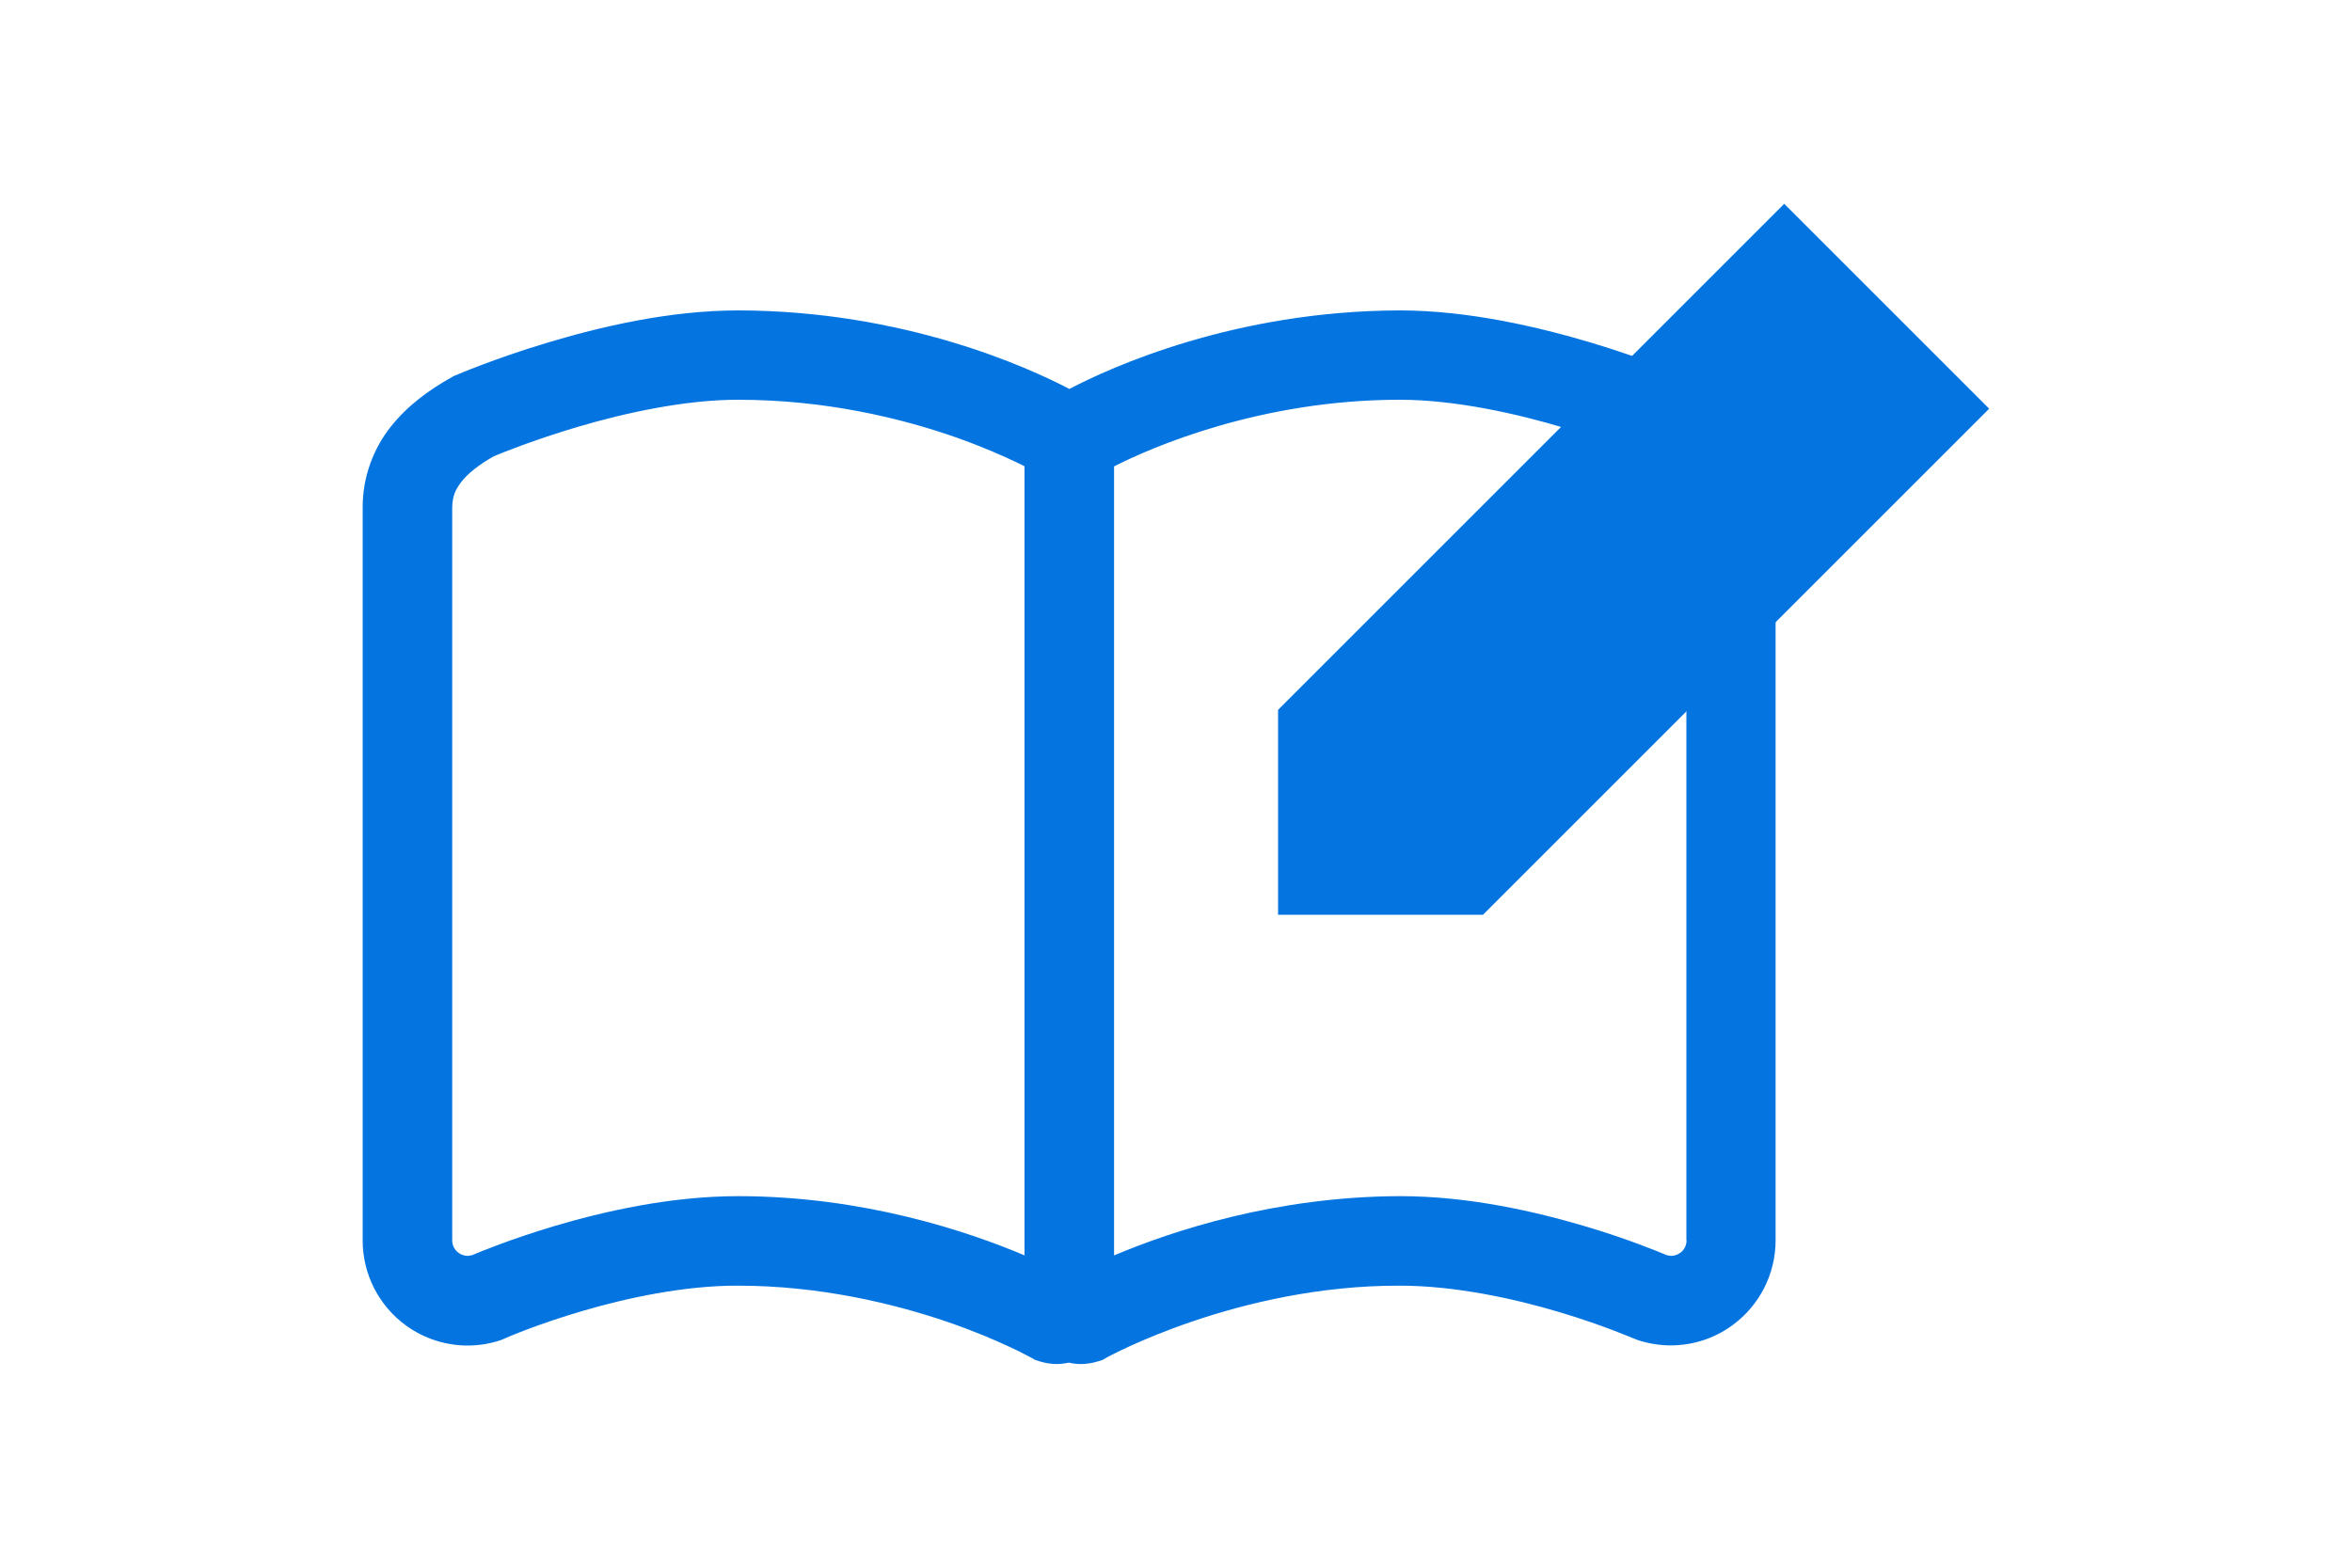
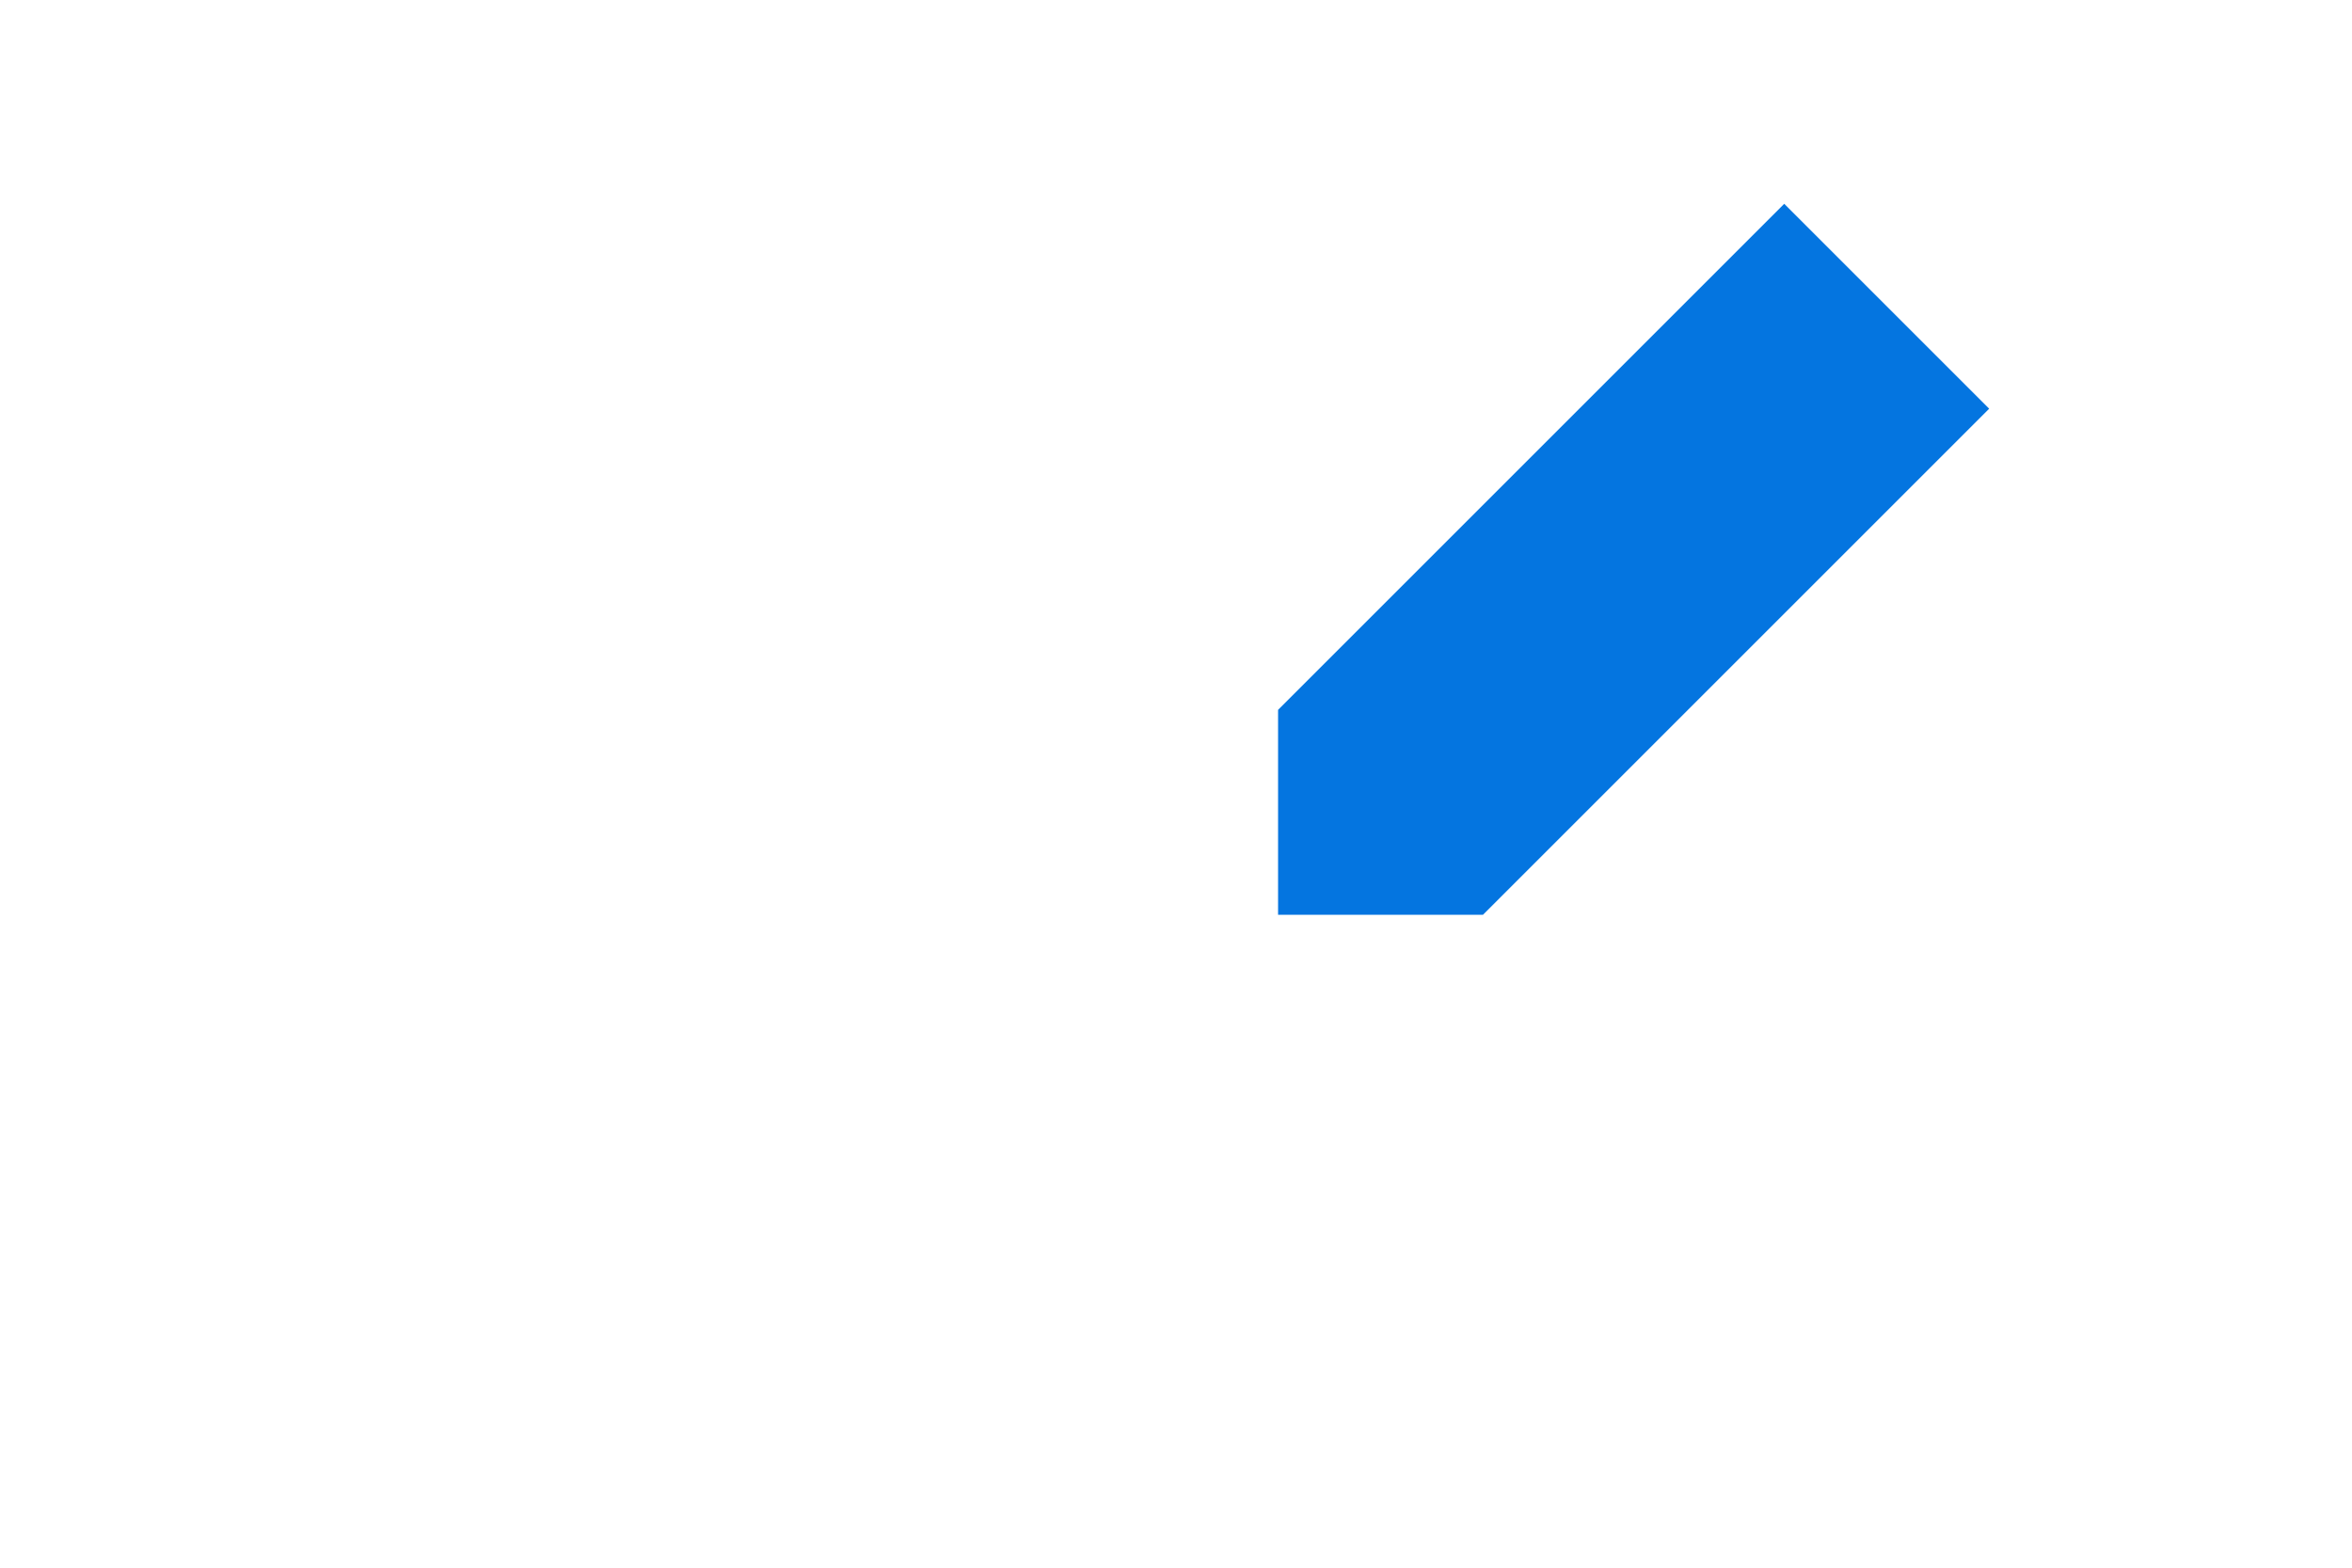
<svg xmlns="http://www.w3.org/2000/svg" id="_レイヤー_1" data-name="レイヤー 1" viewBox="0 0 150 100">
  <defs>
    <style>
      .cls-1 {
        fill: #0475e0;
        stroke-width: 0px;
      }
    </style>
  </defs>
  <polygon class="cls-1" points="81.51 45.28 81.51 58.35 94.58 58.35 126.86 26.07 113.79 13 81.51 45.28" />
-   <path class="cls-1" d="m111.48,27.22c-1.09-1.38-2.46-2.37-3.92-3.17l-.12-.07-.13-.05c-.07-.03-2.41-1.04-5.79-2.06-3.39-1.01-7.81-2.06-12.22-2.07-10.59.02-18.5,3.65-21.1,5.01-2.6-1.36-10.52-4.99-21.11-5.01-4.41,0-8.83,1.05-12.22,2.07-3.38,1.02-5.72,2.03-5.79,2.06l-.13.05-.12.07c-1.45.81-2.82,1.8-3.91,3.17-1.09,1.37-1.8,3.2-1.79,5.15v46.76c0,2.15,1.03,4.16,2.76,5.42,1.16.84,2.54,1.28,3.93,1.28.7,0,1.4-.11,2.07-.33l.14-.05.13-.06h0c.17-.08,2.17-.94,5-1.77,2.83-.83,6.5-1.62,9.9-1.61,5.26,0,10,1.16,13.39,2.32,1.69.58,3.05,1.17,3.97,1.6.46.21.81.39,1.03.51l.25.13.06.03h0s.26.15.26.15l.29.09c.36.11.73.17,1.09.17.26,0,.51-.04.77-.09.25.06.51.09.76.09.36,0,.73-.06,1.09-.17l.29-.09.26-.15s8.35-4.62,18.71-4.59c3.51,0,7.31.83,10.18,1.69,1.44.43,2.64.86,3.48,1.18.42.16.74.29.96.38l.24.1.06.02h0s.14.06.14.06l.14.05c.68.22,1.38.33,2.07.33,1.39,0,2.77-.43,3.93-1.28h0c1.73-1.26,2.76-3.27,2.76-5.42v-46.76c.02-1.96-.7-3.79-1.79-5.15Zm-46.13,52.86c-3.72-1.57-10.32-3.77-18.25-3.78-4.38,0-8.62.98-11.82,1.93-2.66.8-4.57,1.58-5.19,1.84l-.26.04c-.21,0-.41-.07-.58-.19-.26-.19-.41-.48-.41-.79v-46.76c.02-.7.17-1.09.58-1.63.39-.51,1.1-1.09,2.08-1.64.53-.22,2.58-1.05,5.31-1.86,3.03-.9,6.91-1.75,10.28-1.74,5.61,0,10.45,1.2,13.85,2.39,1.71.6,3.05,1.2,3.95,1.63.17.08.31.15.45.22v50.33Zm42.21-.95c0,.31-.15.61-.41.79h0c-.17.12-.37.19-.58.19l-.26-.04c-.62-.26-2.53-1.05-5.19-1.84-3.2-.95-7.44-1.93-11.82-1.93-7.93.02-14.53,2.21-18.25,3.78V29.75c2.34-1.19,9.32-4.26,18.25-4.25,3.48,0,7.5.89,10.58,1.83,1.54.46,2.85.93,3.76,1.28.46.17.81.32,1.06.41l.2.08c.98.55,1.69,1.13,2.08,1.64.4.54.56.94.57,1.63v46.76h0Z" />
</svg>